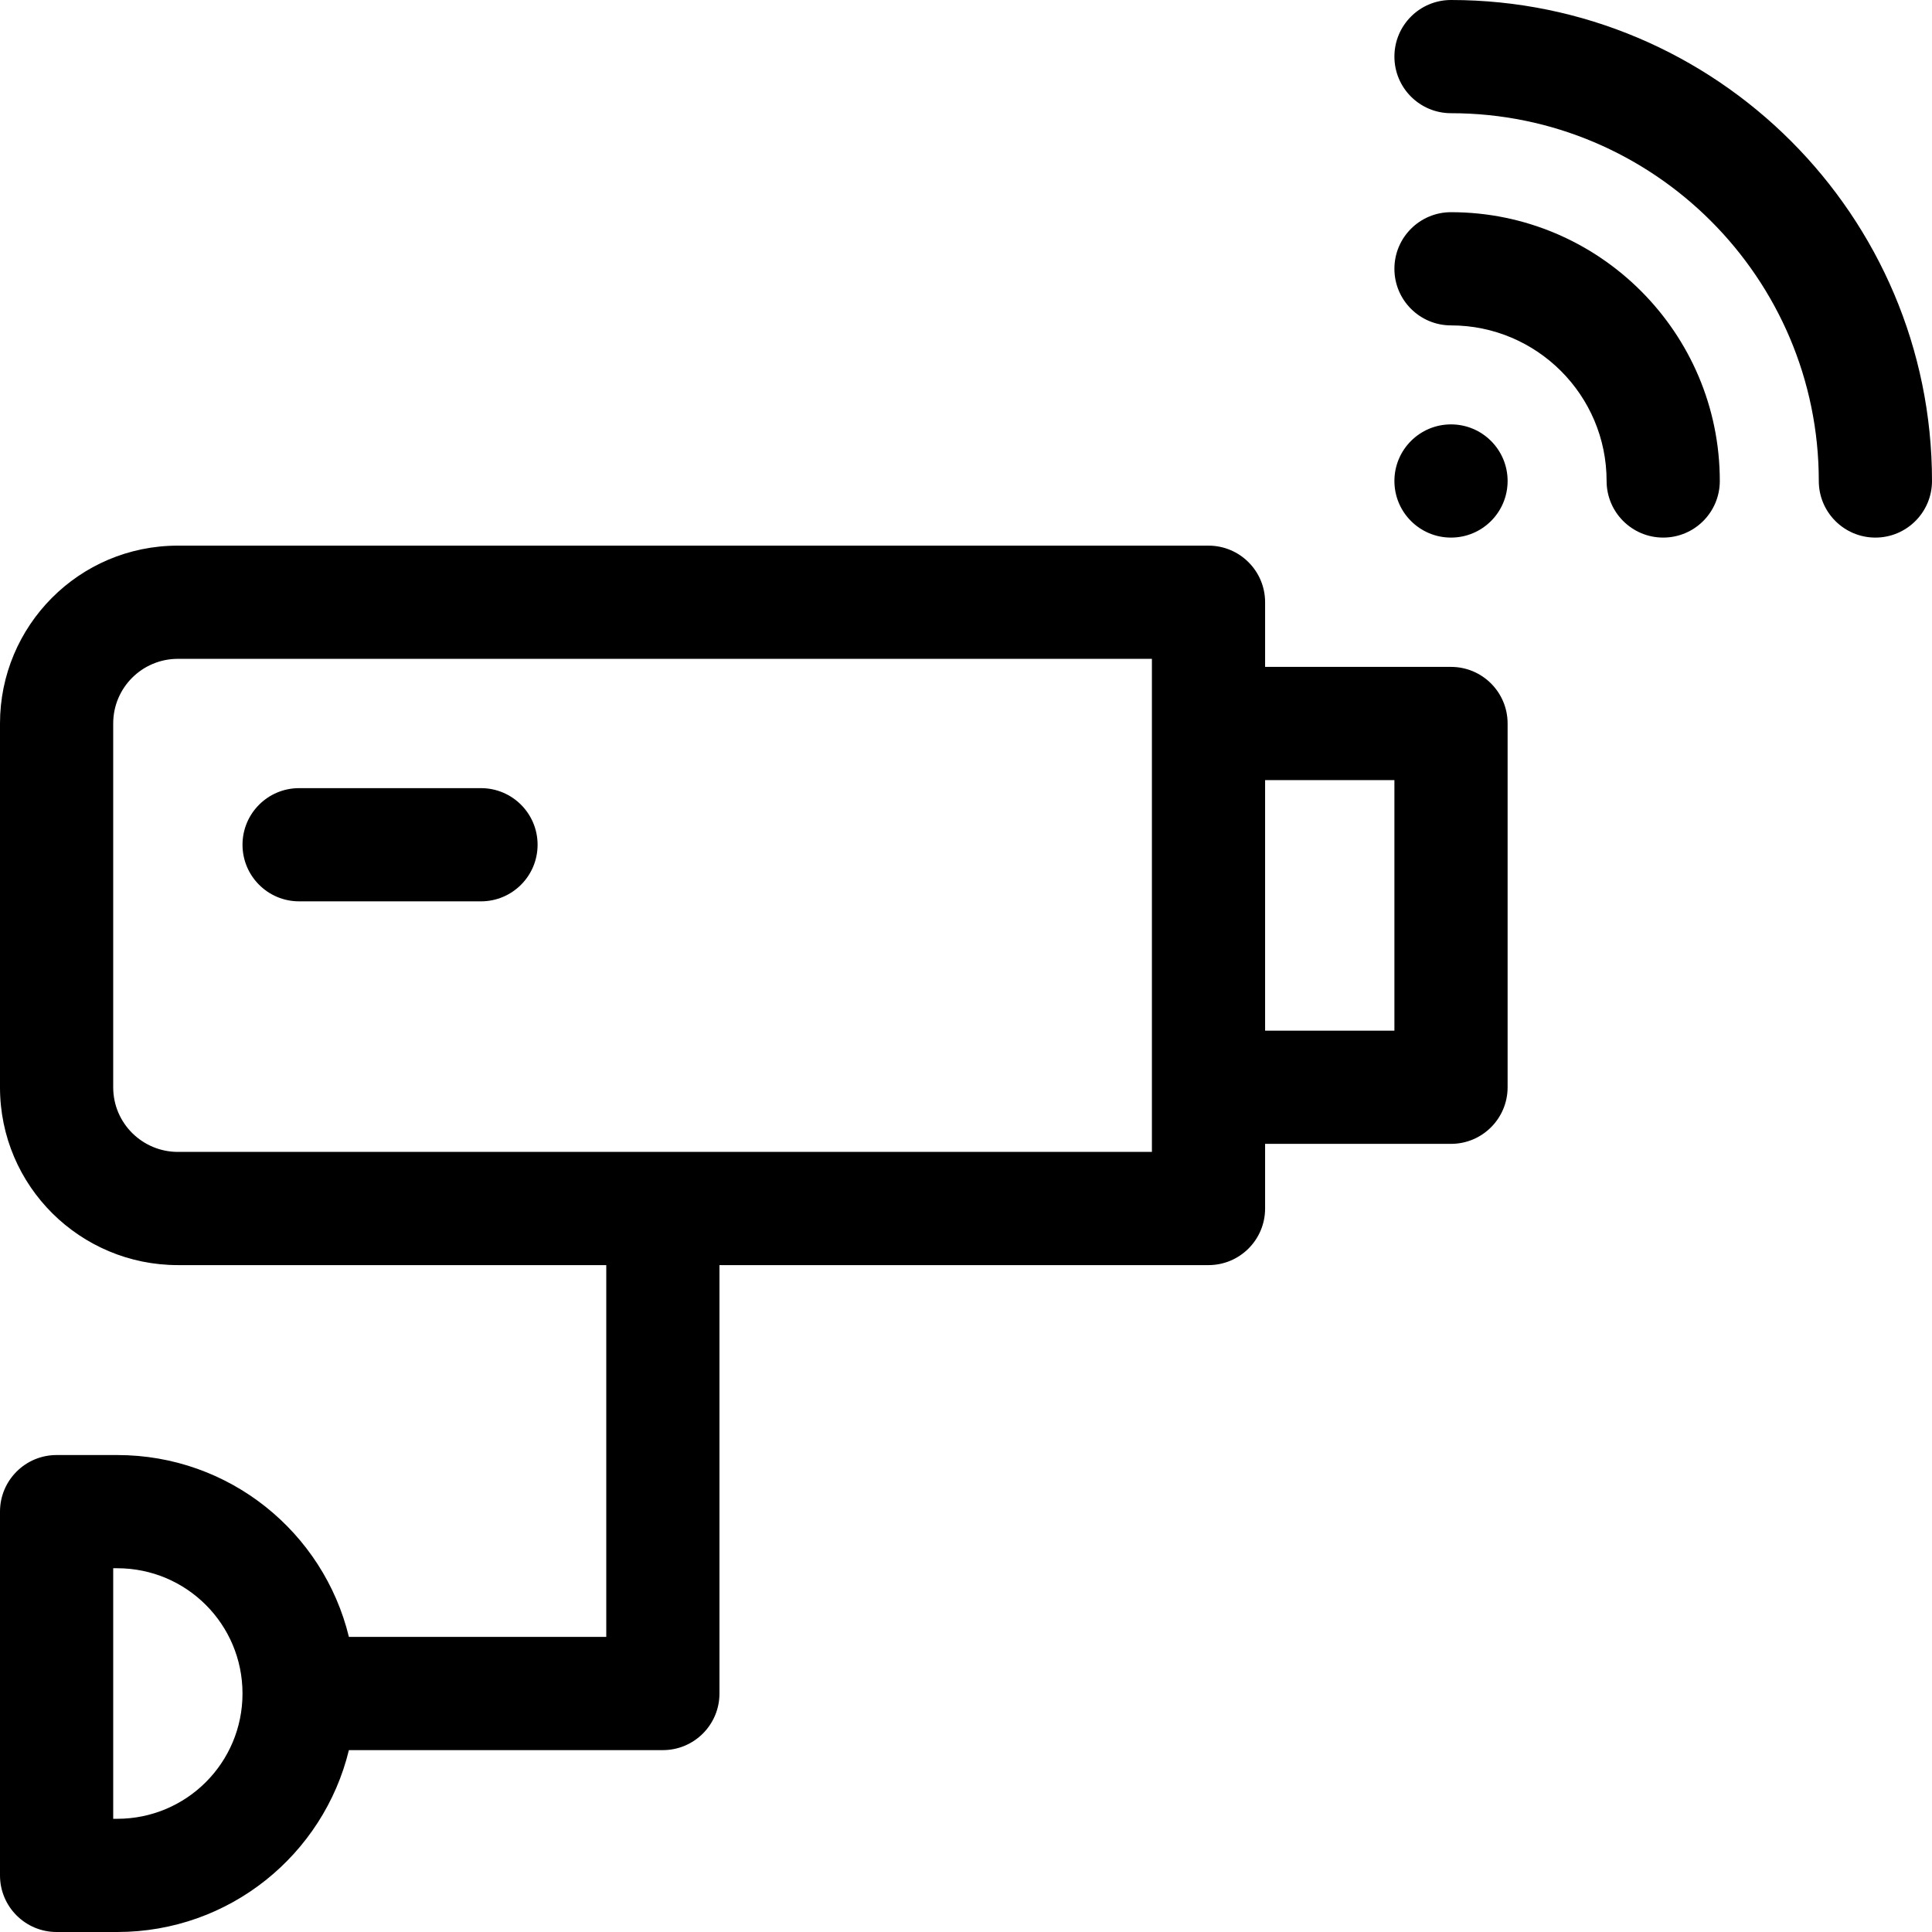
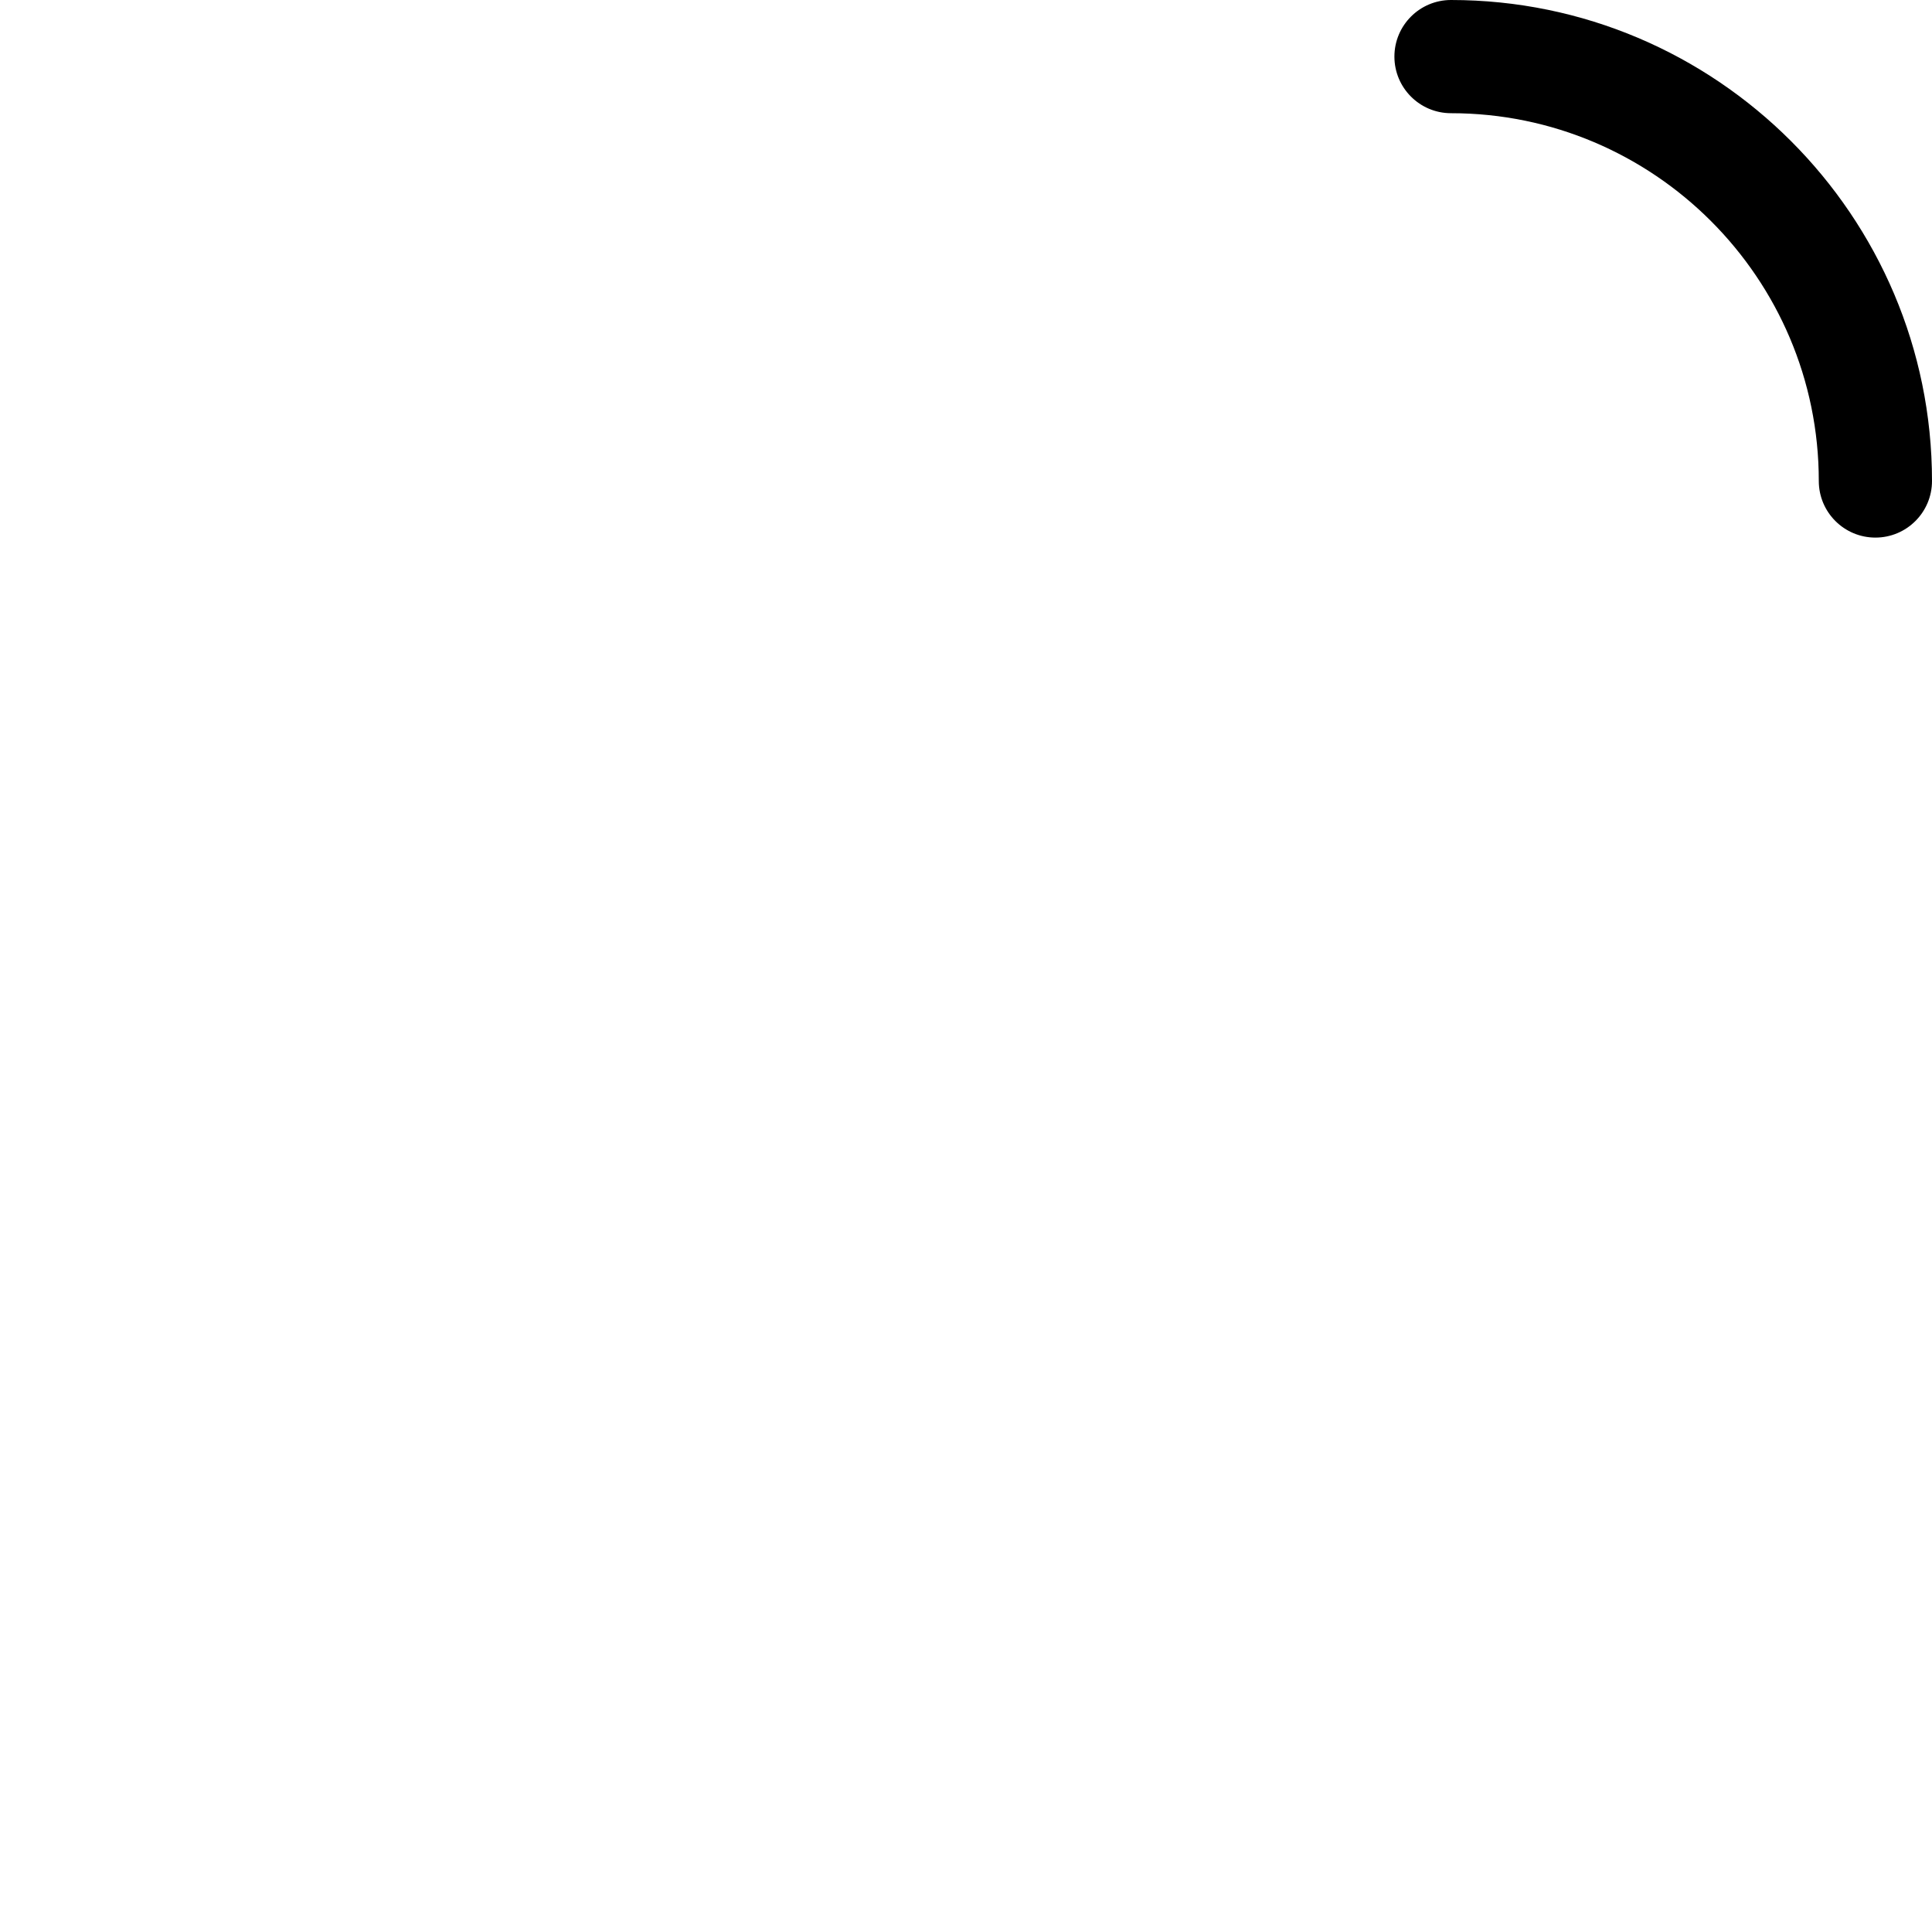
<svg xmlns="http://www.w3.org/2000/svg" id="Layer_1" enable-background="new 0 0 512 512" height="512" viewBox="0 0 512 512" width="512">
  <g>
-     <path d="m384.533 56.233c-8.284 0-15 6.716-15 15s6.716 15 15 15c22.736 0 41.233 18.497 41.233 41.233 0 8.284 6.716 15 15 15s15-6.716 15-15c.001-39.278-31.954-71.233-71.233-71.233z" />
    <path d="m384.533 0c-8.284 0-15 6.716-15 15s6.716 15 15 15c53.743 0 97.467 43.724 97.467 97.467 0 8.284 6.716 15 15 15s15-6.716 15-15c0-70.285-57.182-127.467-127.467-127.467z" />
-     <circle cx="384.533" cy="127.467" r="15" />
-     <path d="m384.533 176.733h-49.267v-17.133c0-8.284-6.716-15-15-15h-273.132c-26.262 0-47.134 21.307-47.134 47.133v96.4c0 26.278 21.325 47.133 47.134 47.133h113.533v98.534h-68.202c-6.728-27.691-31.653-48.2-61.398-48.2h-16.067c-8.284 0-15 6.716-15 15v96.4c0 8.284 6.716 15 15 15h16.066c29.776 0 54.672-20.533 61.397-48.2h83.203c8.284 0 15-6.716 15-15v-113.533h129.6c8.284 0 15-6.716 15-15v-17.133h49.267c8.284 0 15-6.716 15-15v-96.4c0-8.285-6.716-15.001-15-15.001zm-353.467 305.267h-1.066v-66.4h1.066c18.359 0 33.2 14.852 33.2 33.2.001 18.36-14.85 33.2-33.2 33.2zm274.201-176.733h-258.133c-9.329 0-17.134-7.54-17.134-17.133v-96.4c0-9.512 7.716-17.134 17.134-17.134h258.133zm64.266-32.133h-34.267v-66.4h34.267z" />
-     <path d="m79.267 238.866h48.2c8.284 0 15-6.716 15-15s-6.716-15-15-15h-48.2c-8.284 0-15 6.716-15 15s6.715 15 15 15z" />
  </g>
</svg>